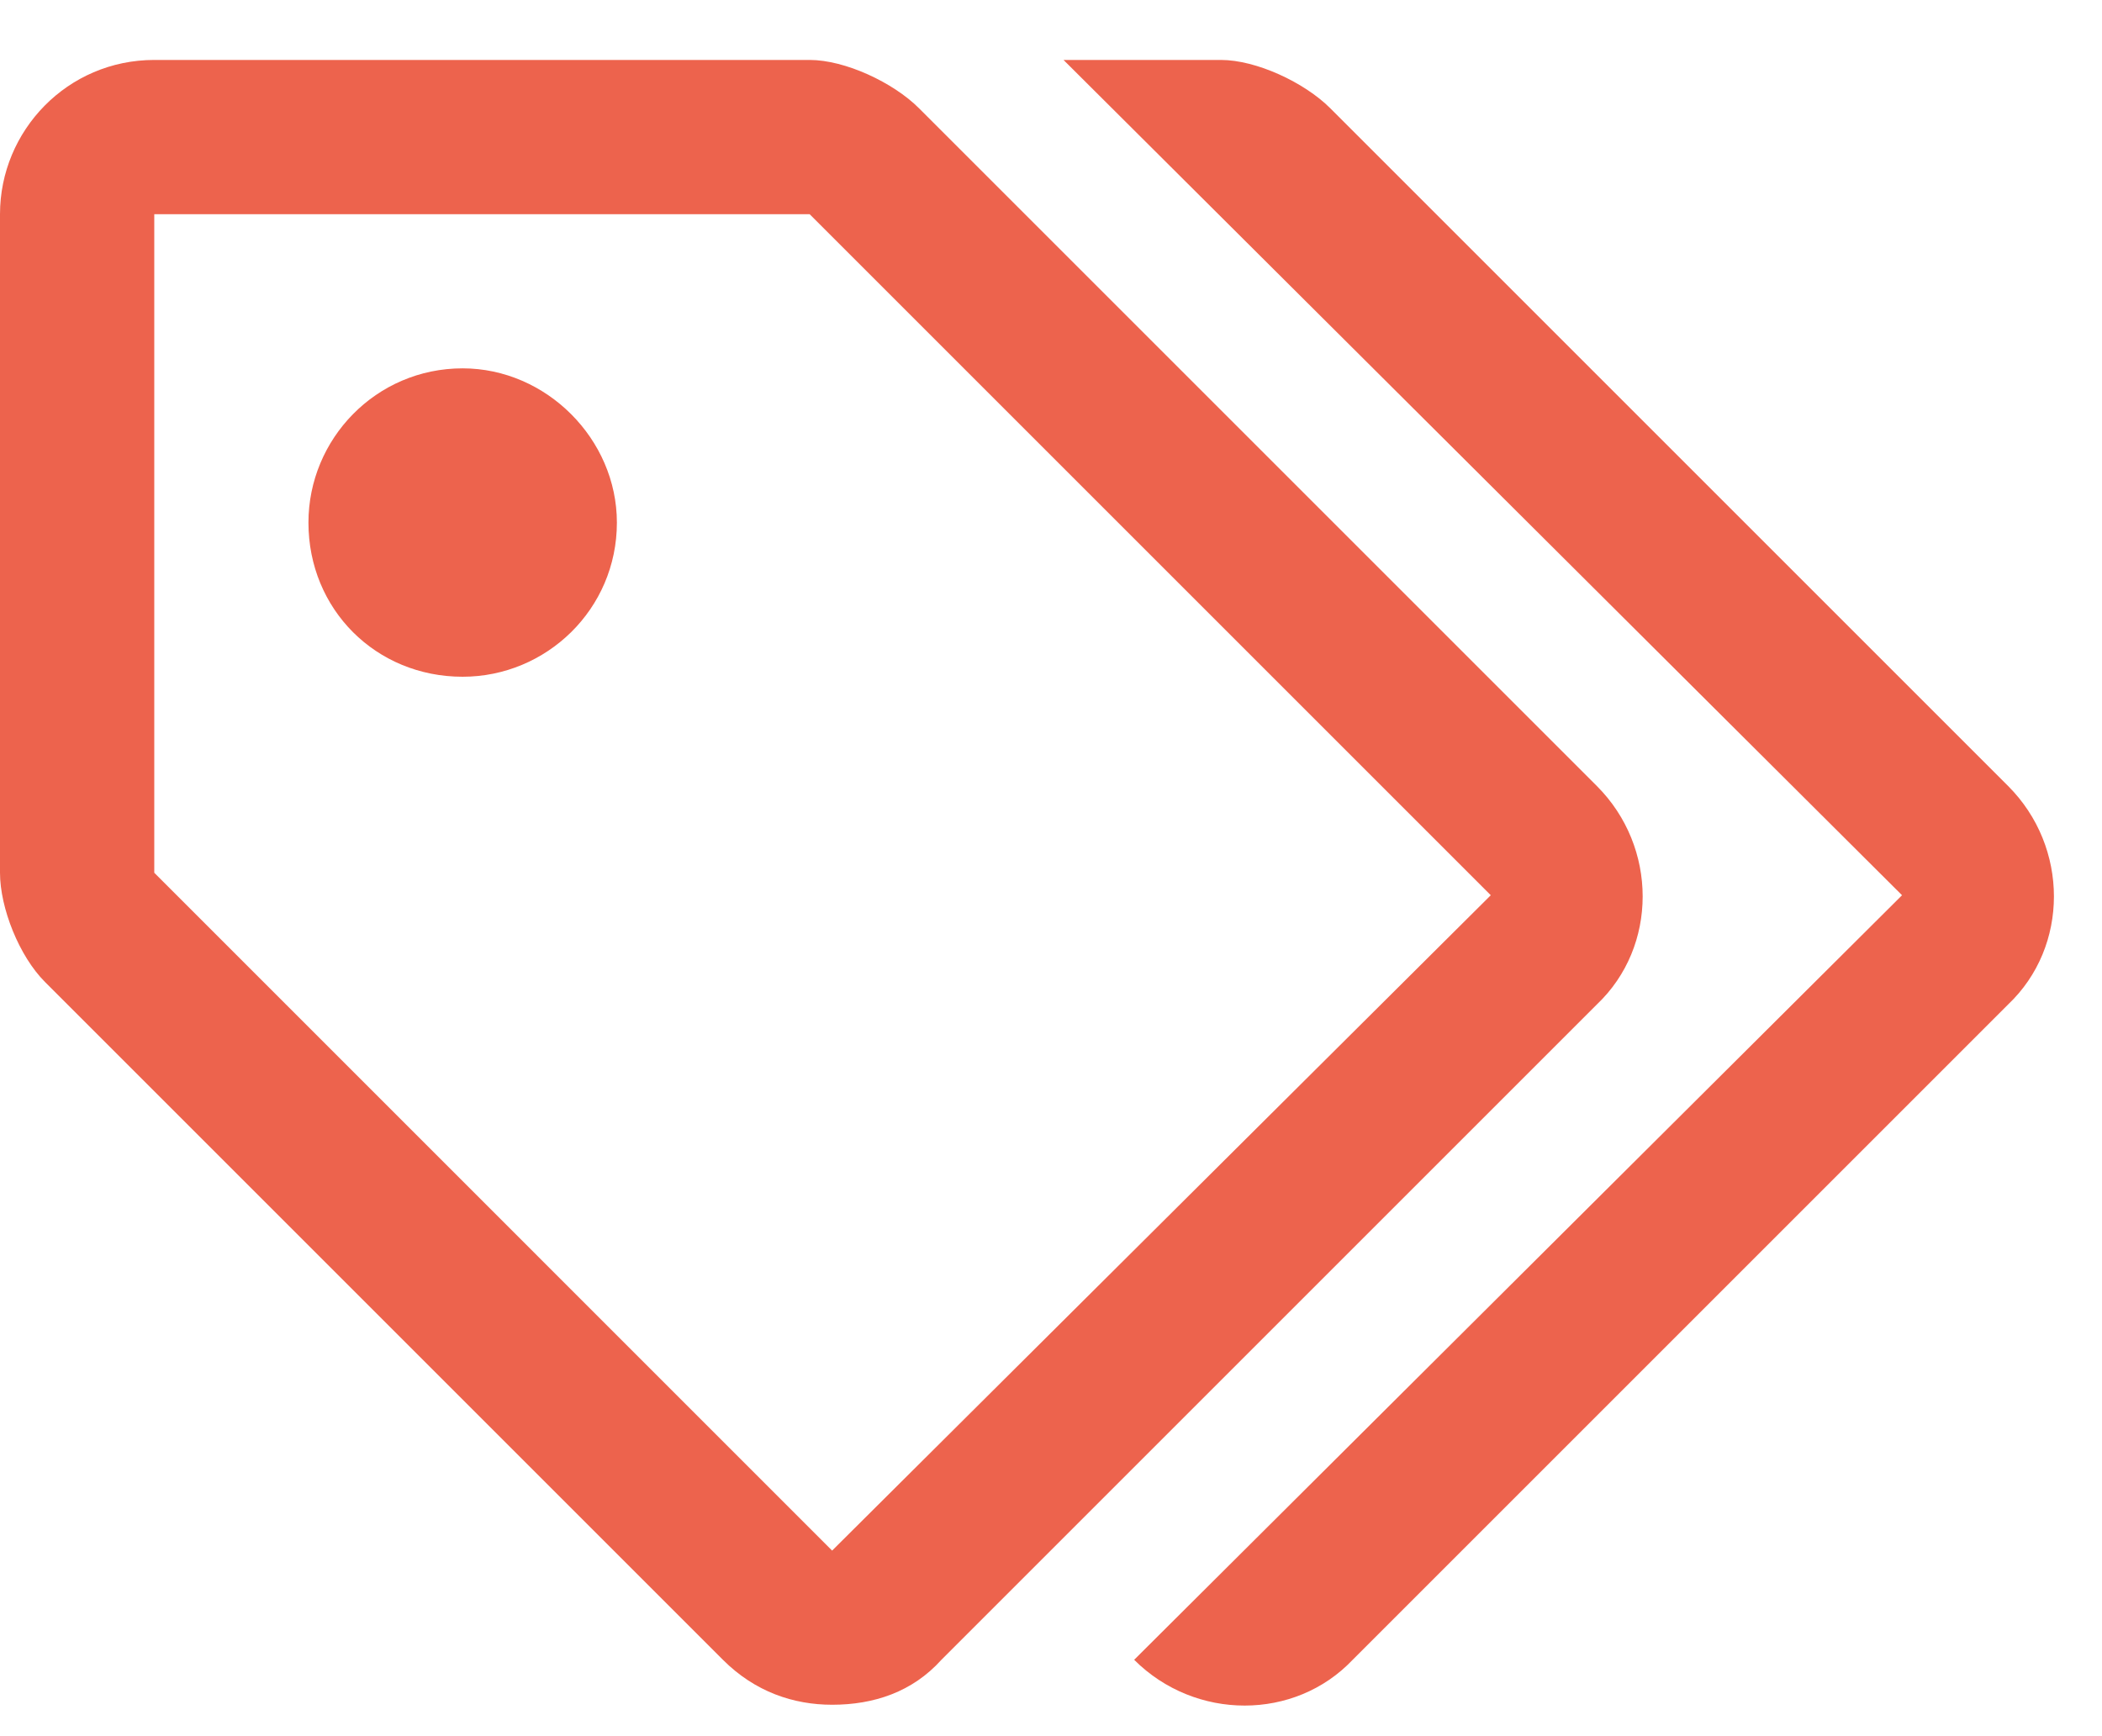
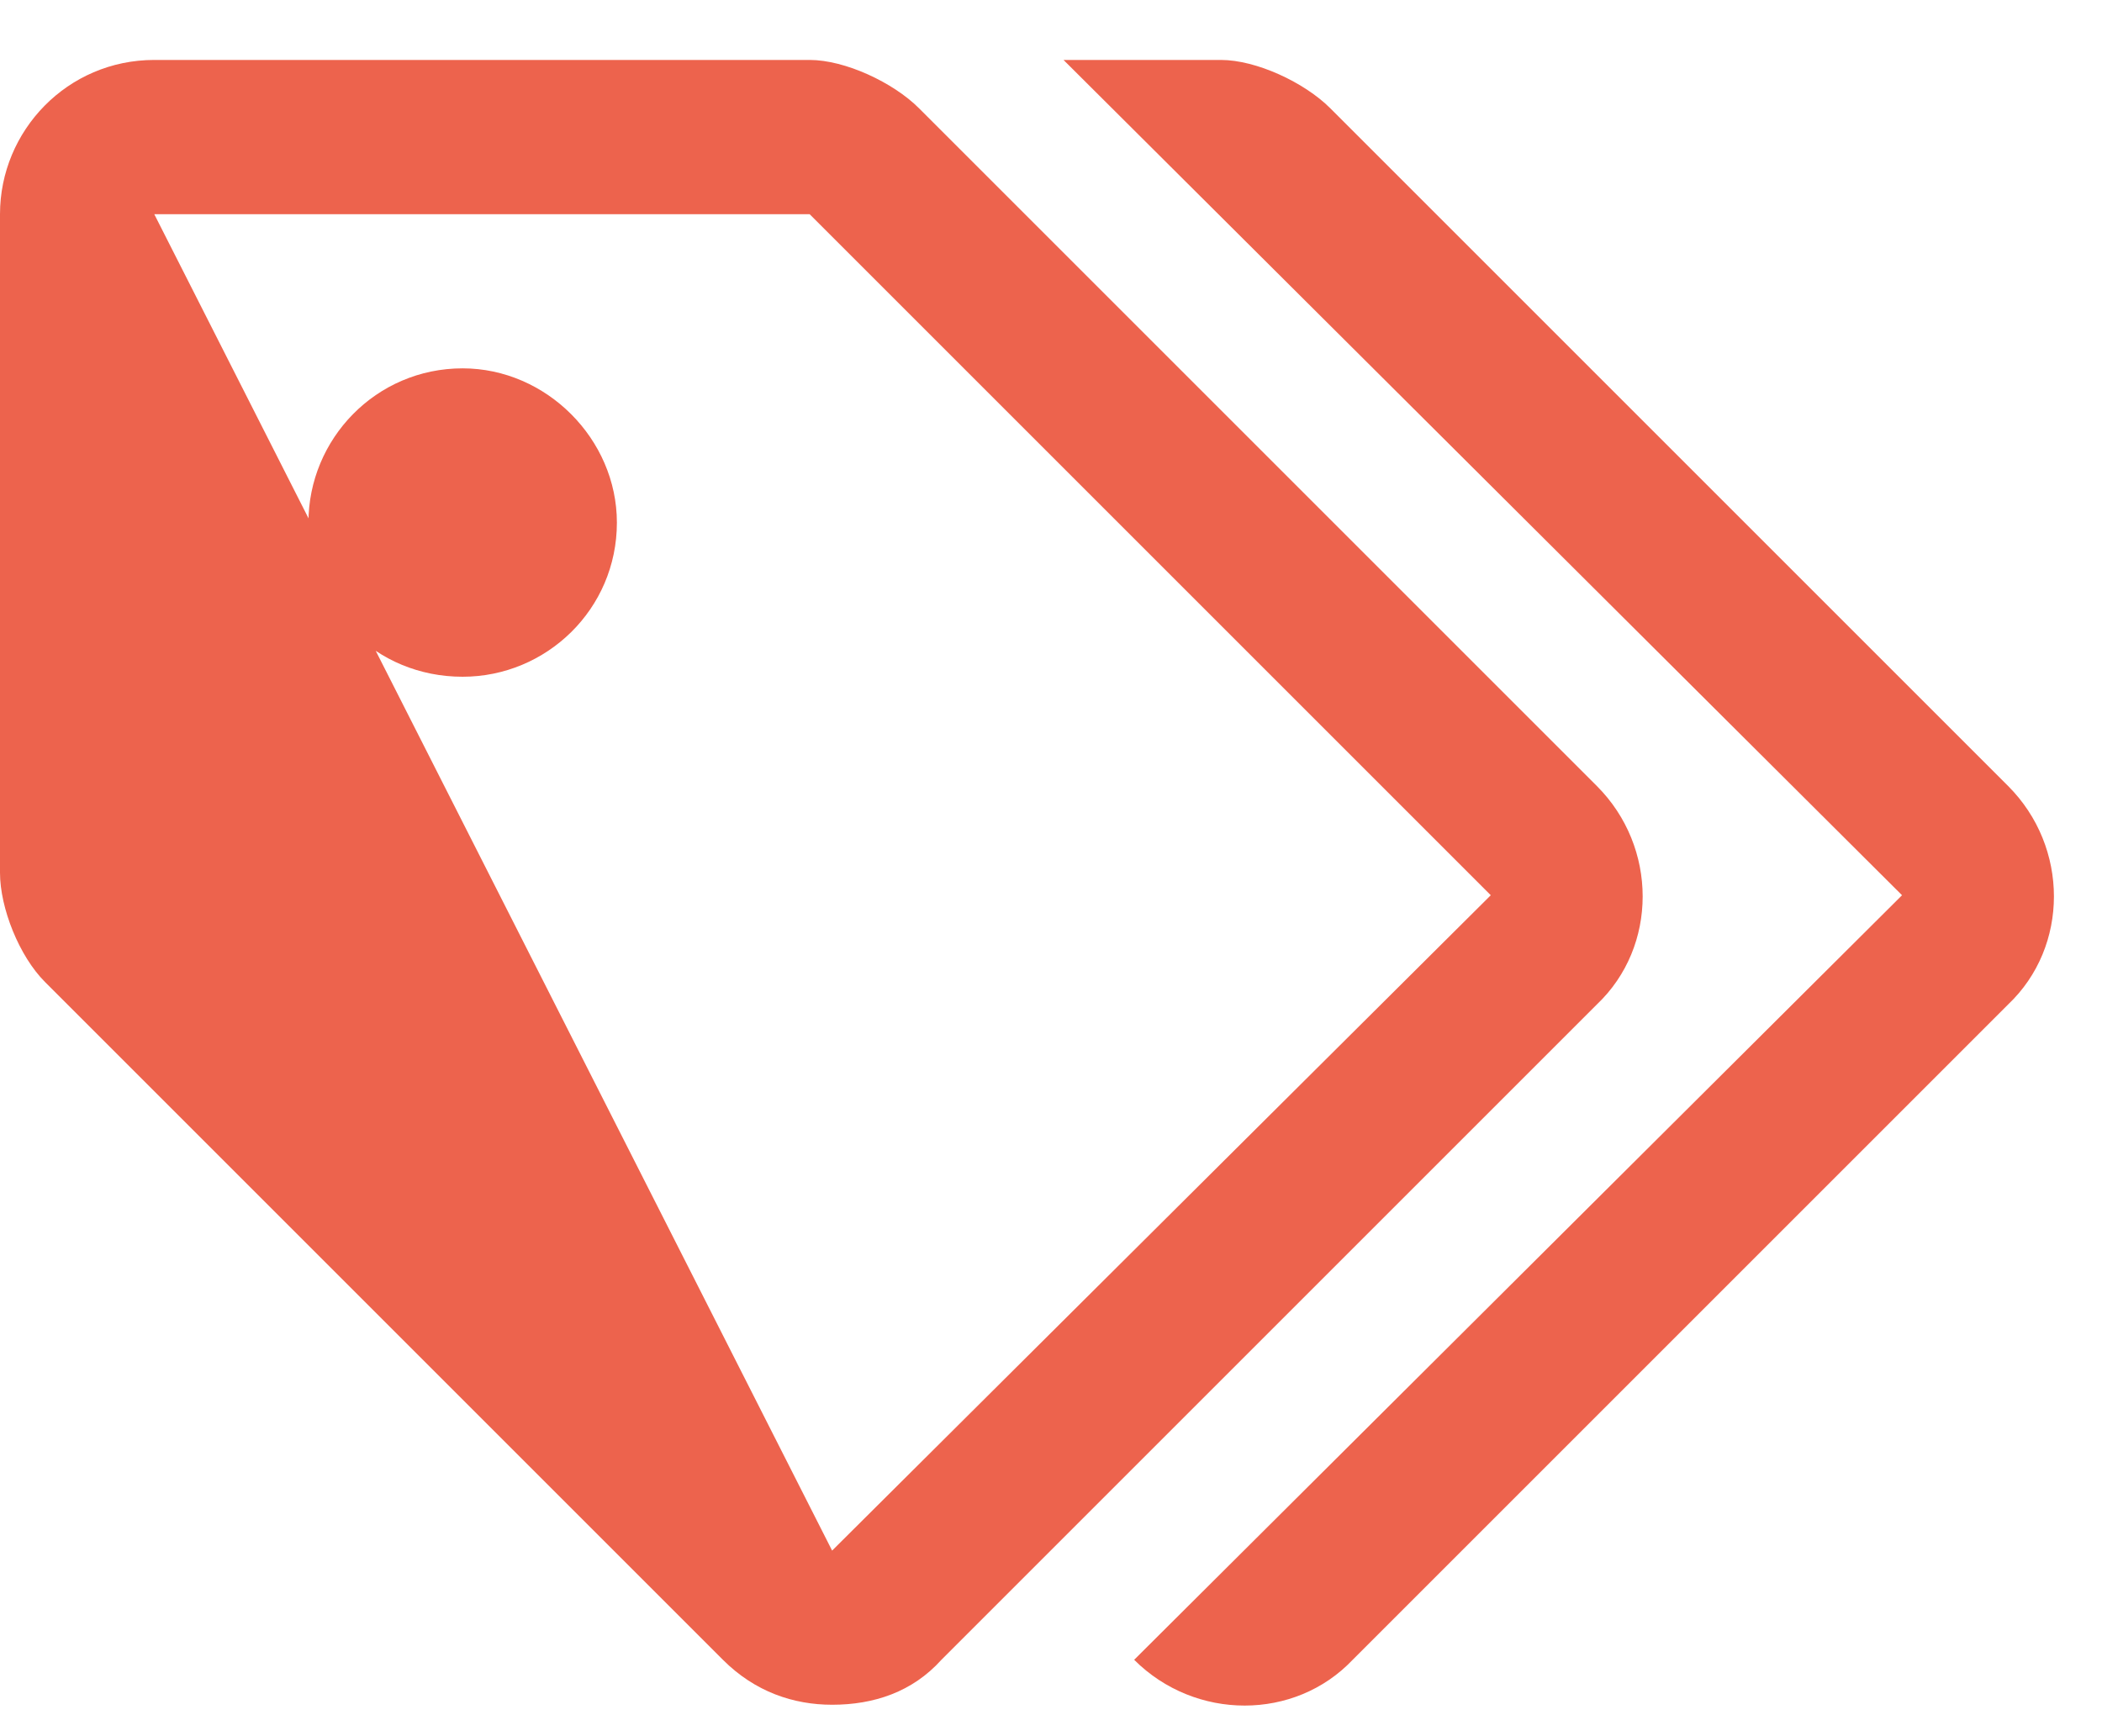
<svg xmlns="http://www.w3.org/2000/svg" width="23" height="19" viewBox="0 0 23 19" fill="none">
-   <path d="M21.973 10.992L14.801 18.164C14.168 18.832 13.078 18.832 12.41 18.164L20.812 9.797L11.637 0.656H13.359C13.746 0.656 14.273 0.902 14.555 1.184L21.973 8.602C22.641 9.27 22.641 10.359 21.973 10.992ZM17.473 10.992L10.301 18.164C9.984 18.516 9.562 18.656 9.105 18.656C8.684 18.656 8.262 18.516 7.91 18.164L0.492 10.746C0.211 10.465 0 9.938 0 9.551V2.344C0 1.43 0.738 0.656 1.688 0.656H8.859C9.246 0.656 9.773 0.902 10.055 1.184L17.473 8.602C18.141 9.27 18.141 10.359 17.473 10.992ZM16.312 9.797L8.859 2.344H1.688V9.551L9.105 16.969L16.312 9.797ZM5.062 4.031C5.977 4.031 6.75 4.805 6.75 5.719C6.75 6.668 5.977 7.406 5.062 7.406C4.113 7.406 3.375 6.668 3.375 5.719C3.375 4.805 4.113 4.031 5.062 4.031Z" fill="#ED634D" />
+   <path d="M21.973 10.992L14.801 18.164C14.168 18.832 13.078 18.832 12.41 18.164L20.812 9.797L11.637 0.656H13.359C13.746 0.656 14.273 0.902 14.555 1.184L21.973 8.602C22.641 9.27 22.641 10.359 21.973 10.992ZM17.473 10.992L10.301 18.164C9.984 18.516 9.562 18.656 9.105 18.656C8.684 18.656 8.262 18.516 7.91 18.164L0.492 10.746C0.211 10.465 0 9.938 0 9.551V2.344C0 1.43 0.738 0.656 1.688 0.656H8.859C9.246 0.656 9.773 0.902 10.055 1.184L17.473 8.602C18.141 9.27 18.141 10.359 17.473 10.992ZM16.312 9.797L8.859 2.344H1.688L9.105 16.969L16.312 9.797ZM5.062 4.031C5.977 4.031 6.75 4.805 6.75 5.719C6.75 6.668 5.977 7.406 5.062 7.406C4.113 7.406 3.375 6.668 3.375 5.719C3.375 4.805 4.113 4.031 5.062 4.031Z" fill="#ED634D" />
</svg>